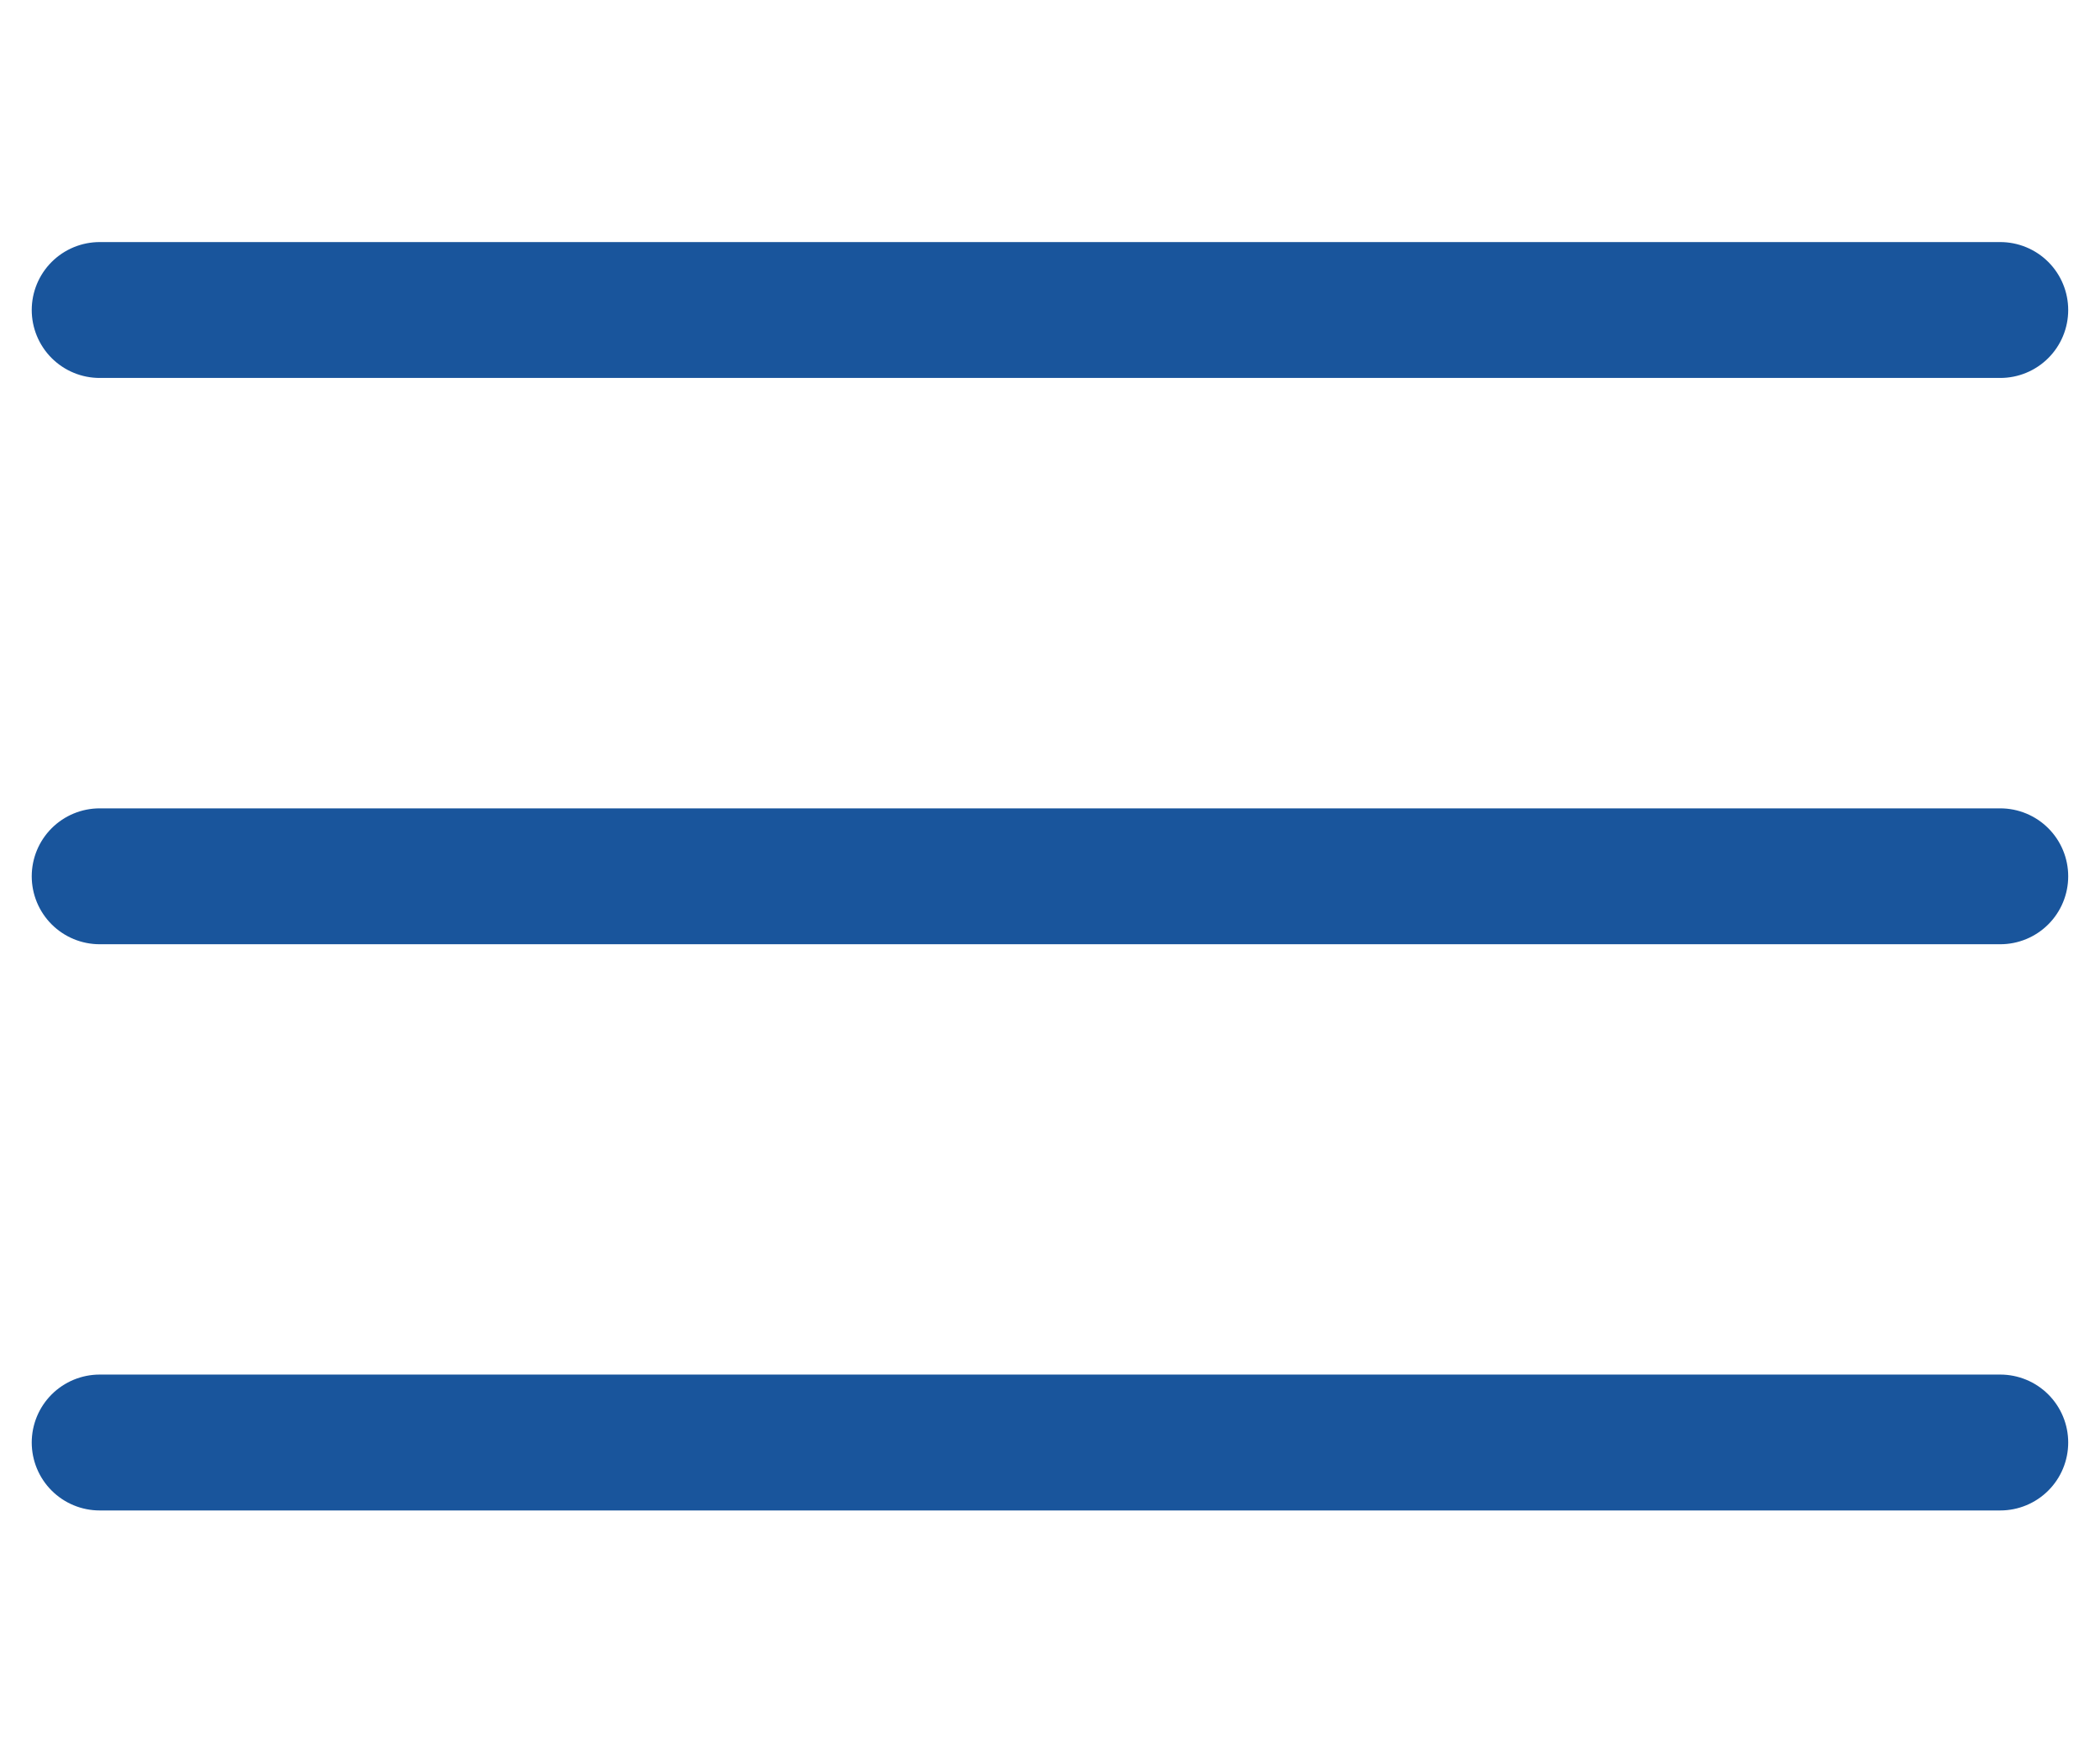
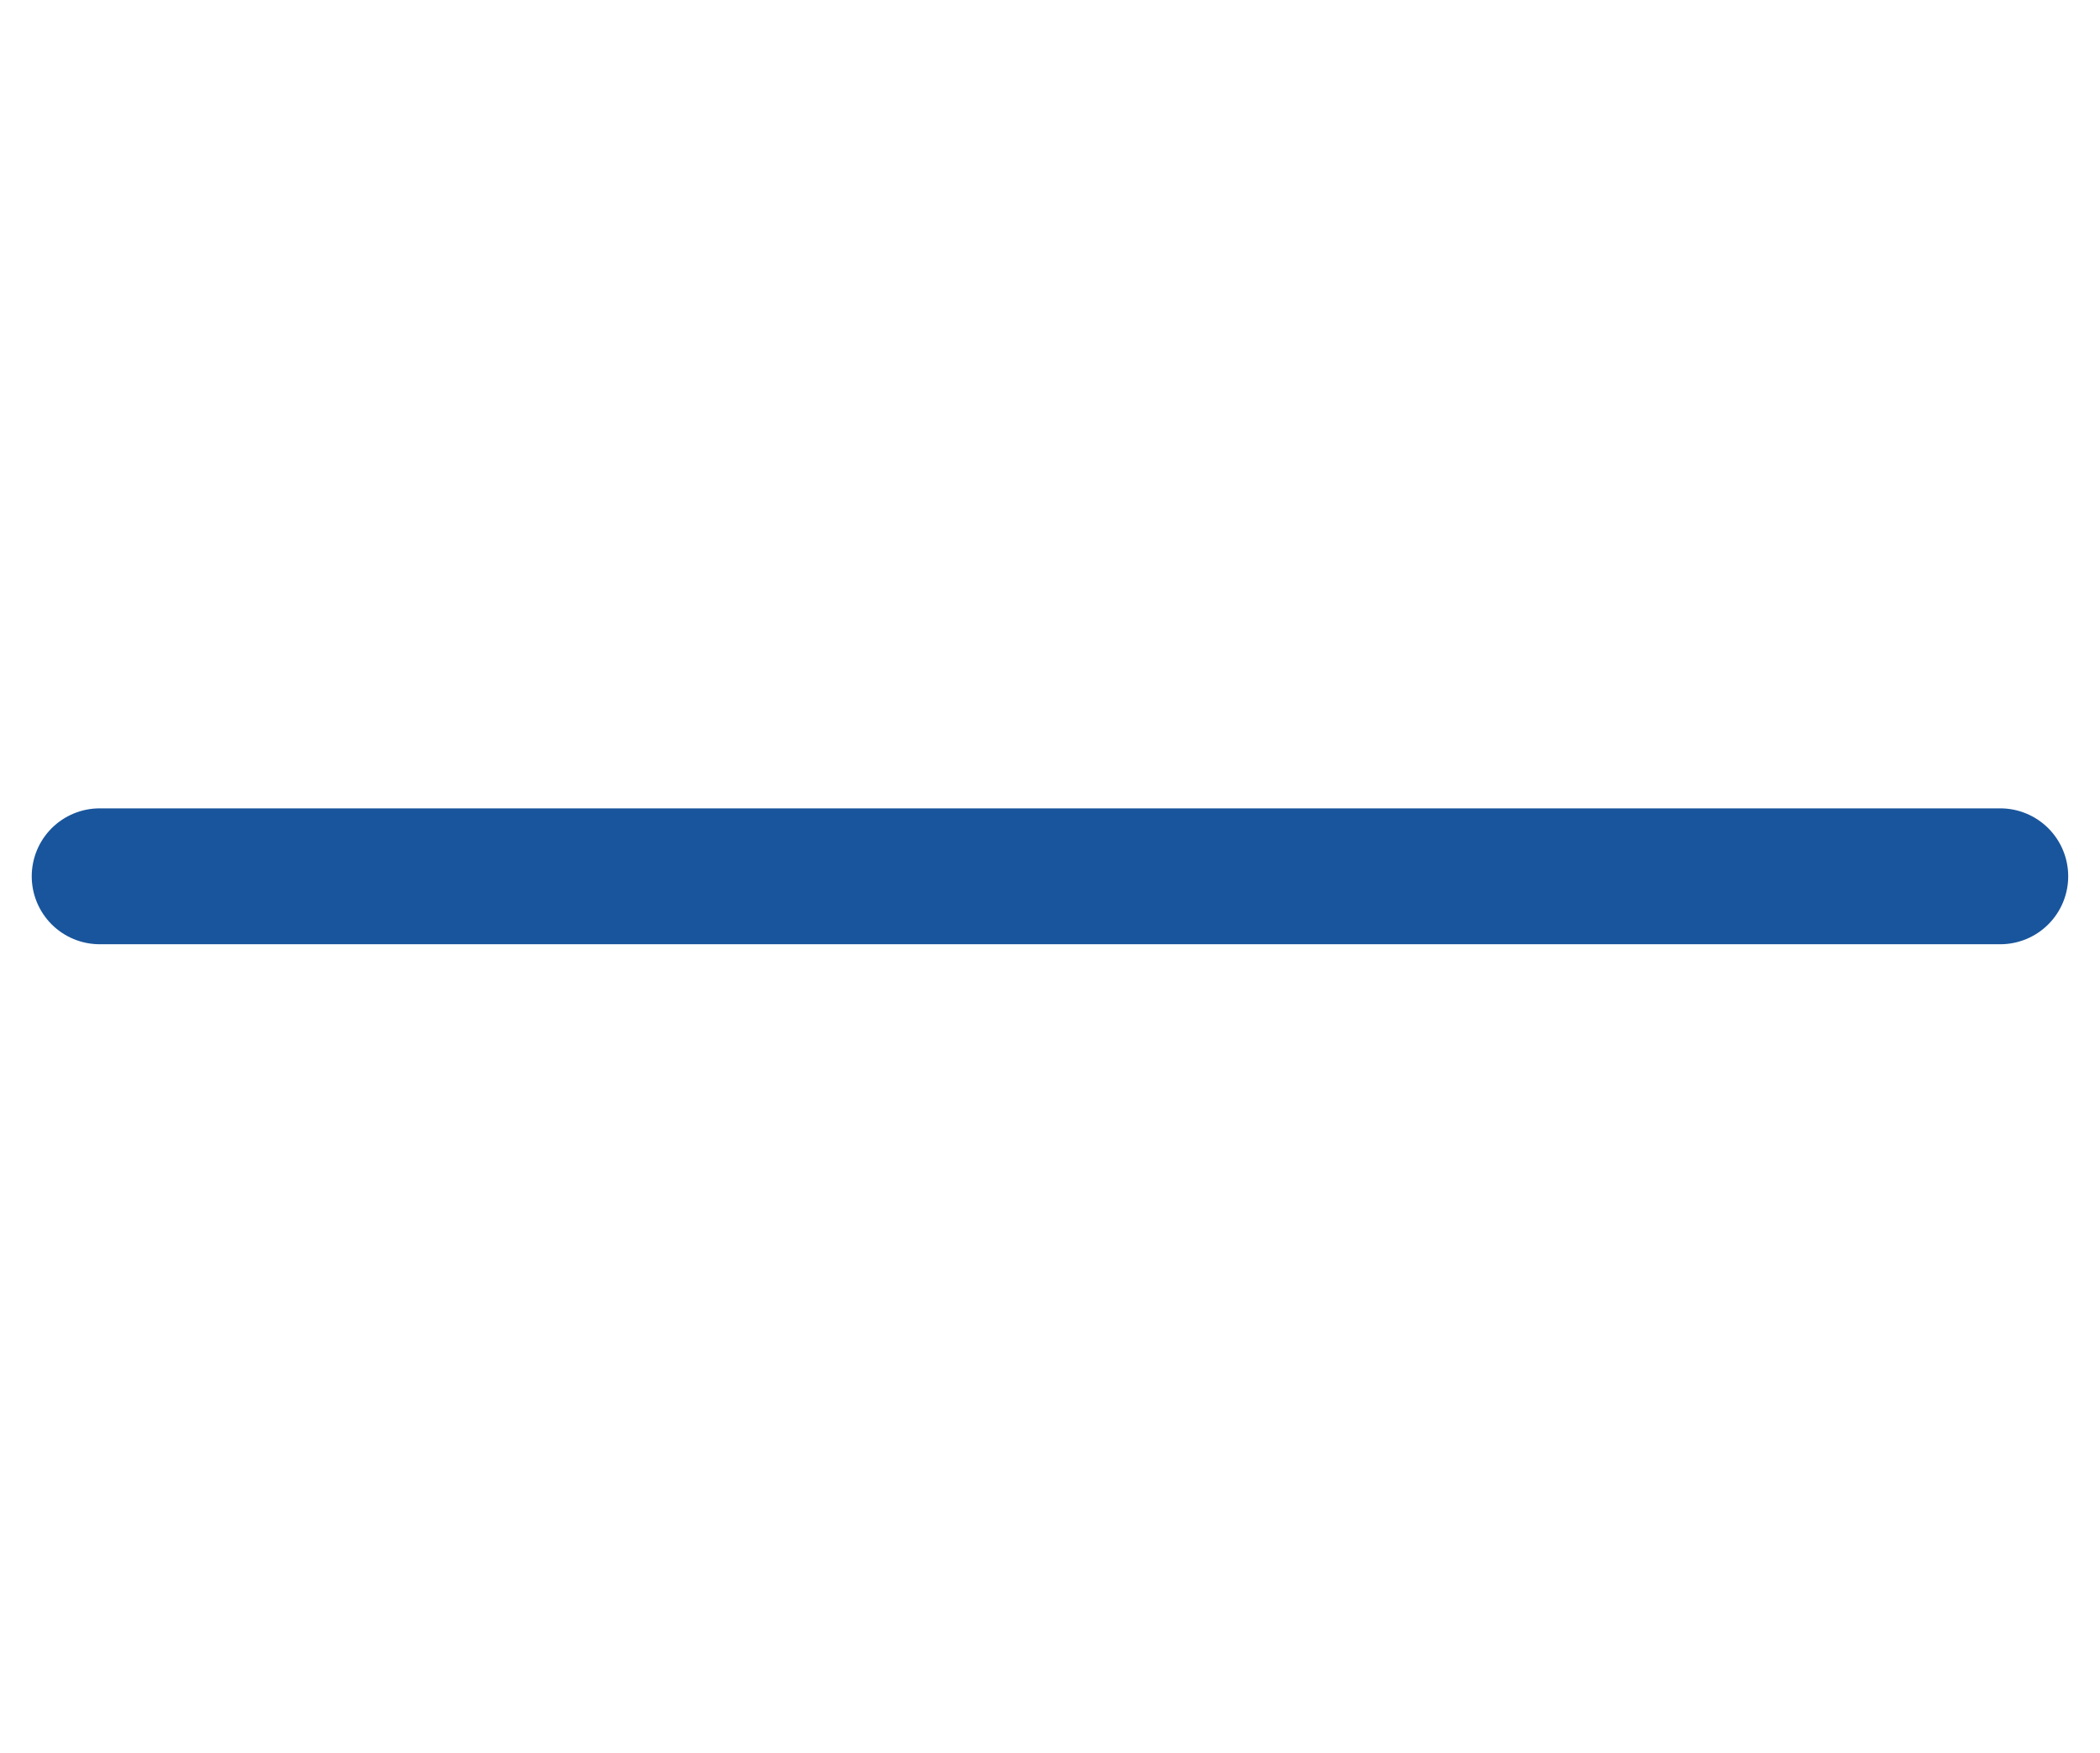
<svg xmlns="http://www.w3.org/2000/svg" version="1.1" id="Layer_1" x="0px" y="0px" width="30.908px" height="25.796px" viewBox="0 0 30.908 25.796" enable-background="new 0 0 30.908 25.796" xml:space="preserve">
  <g>
-     <line fill="none" stroke="#19559C" stroke-width="2" stroke-linecap="round" stroke-miterlimit="10" x1="1.467" y1="4.563" x2="29.44" y2="4.563" />
    <line fill="none" stroke="#19559C" stroke-width="2" stroke-linecap="round" stroke-miterlimit="10" x1="1.467" y1="12.898" x2="29.44" y2="12.898" />
-     <line fill="none" stroke="#19559C" stroke-width="2" stroke-linecap="round" stroke-miterlimit="10" x1="1.467" y1="21.232" x2="29.44" y2="21.232" />
  </g>
</svg>